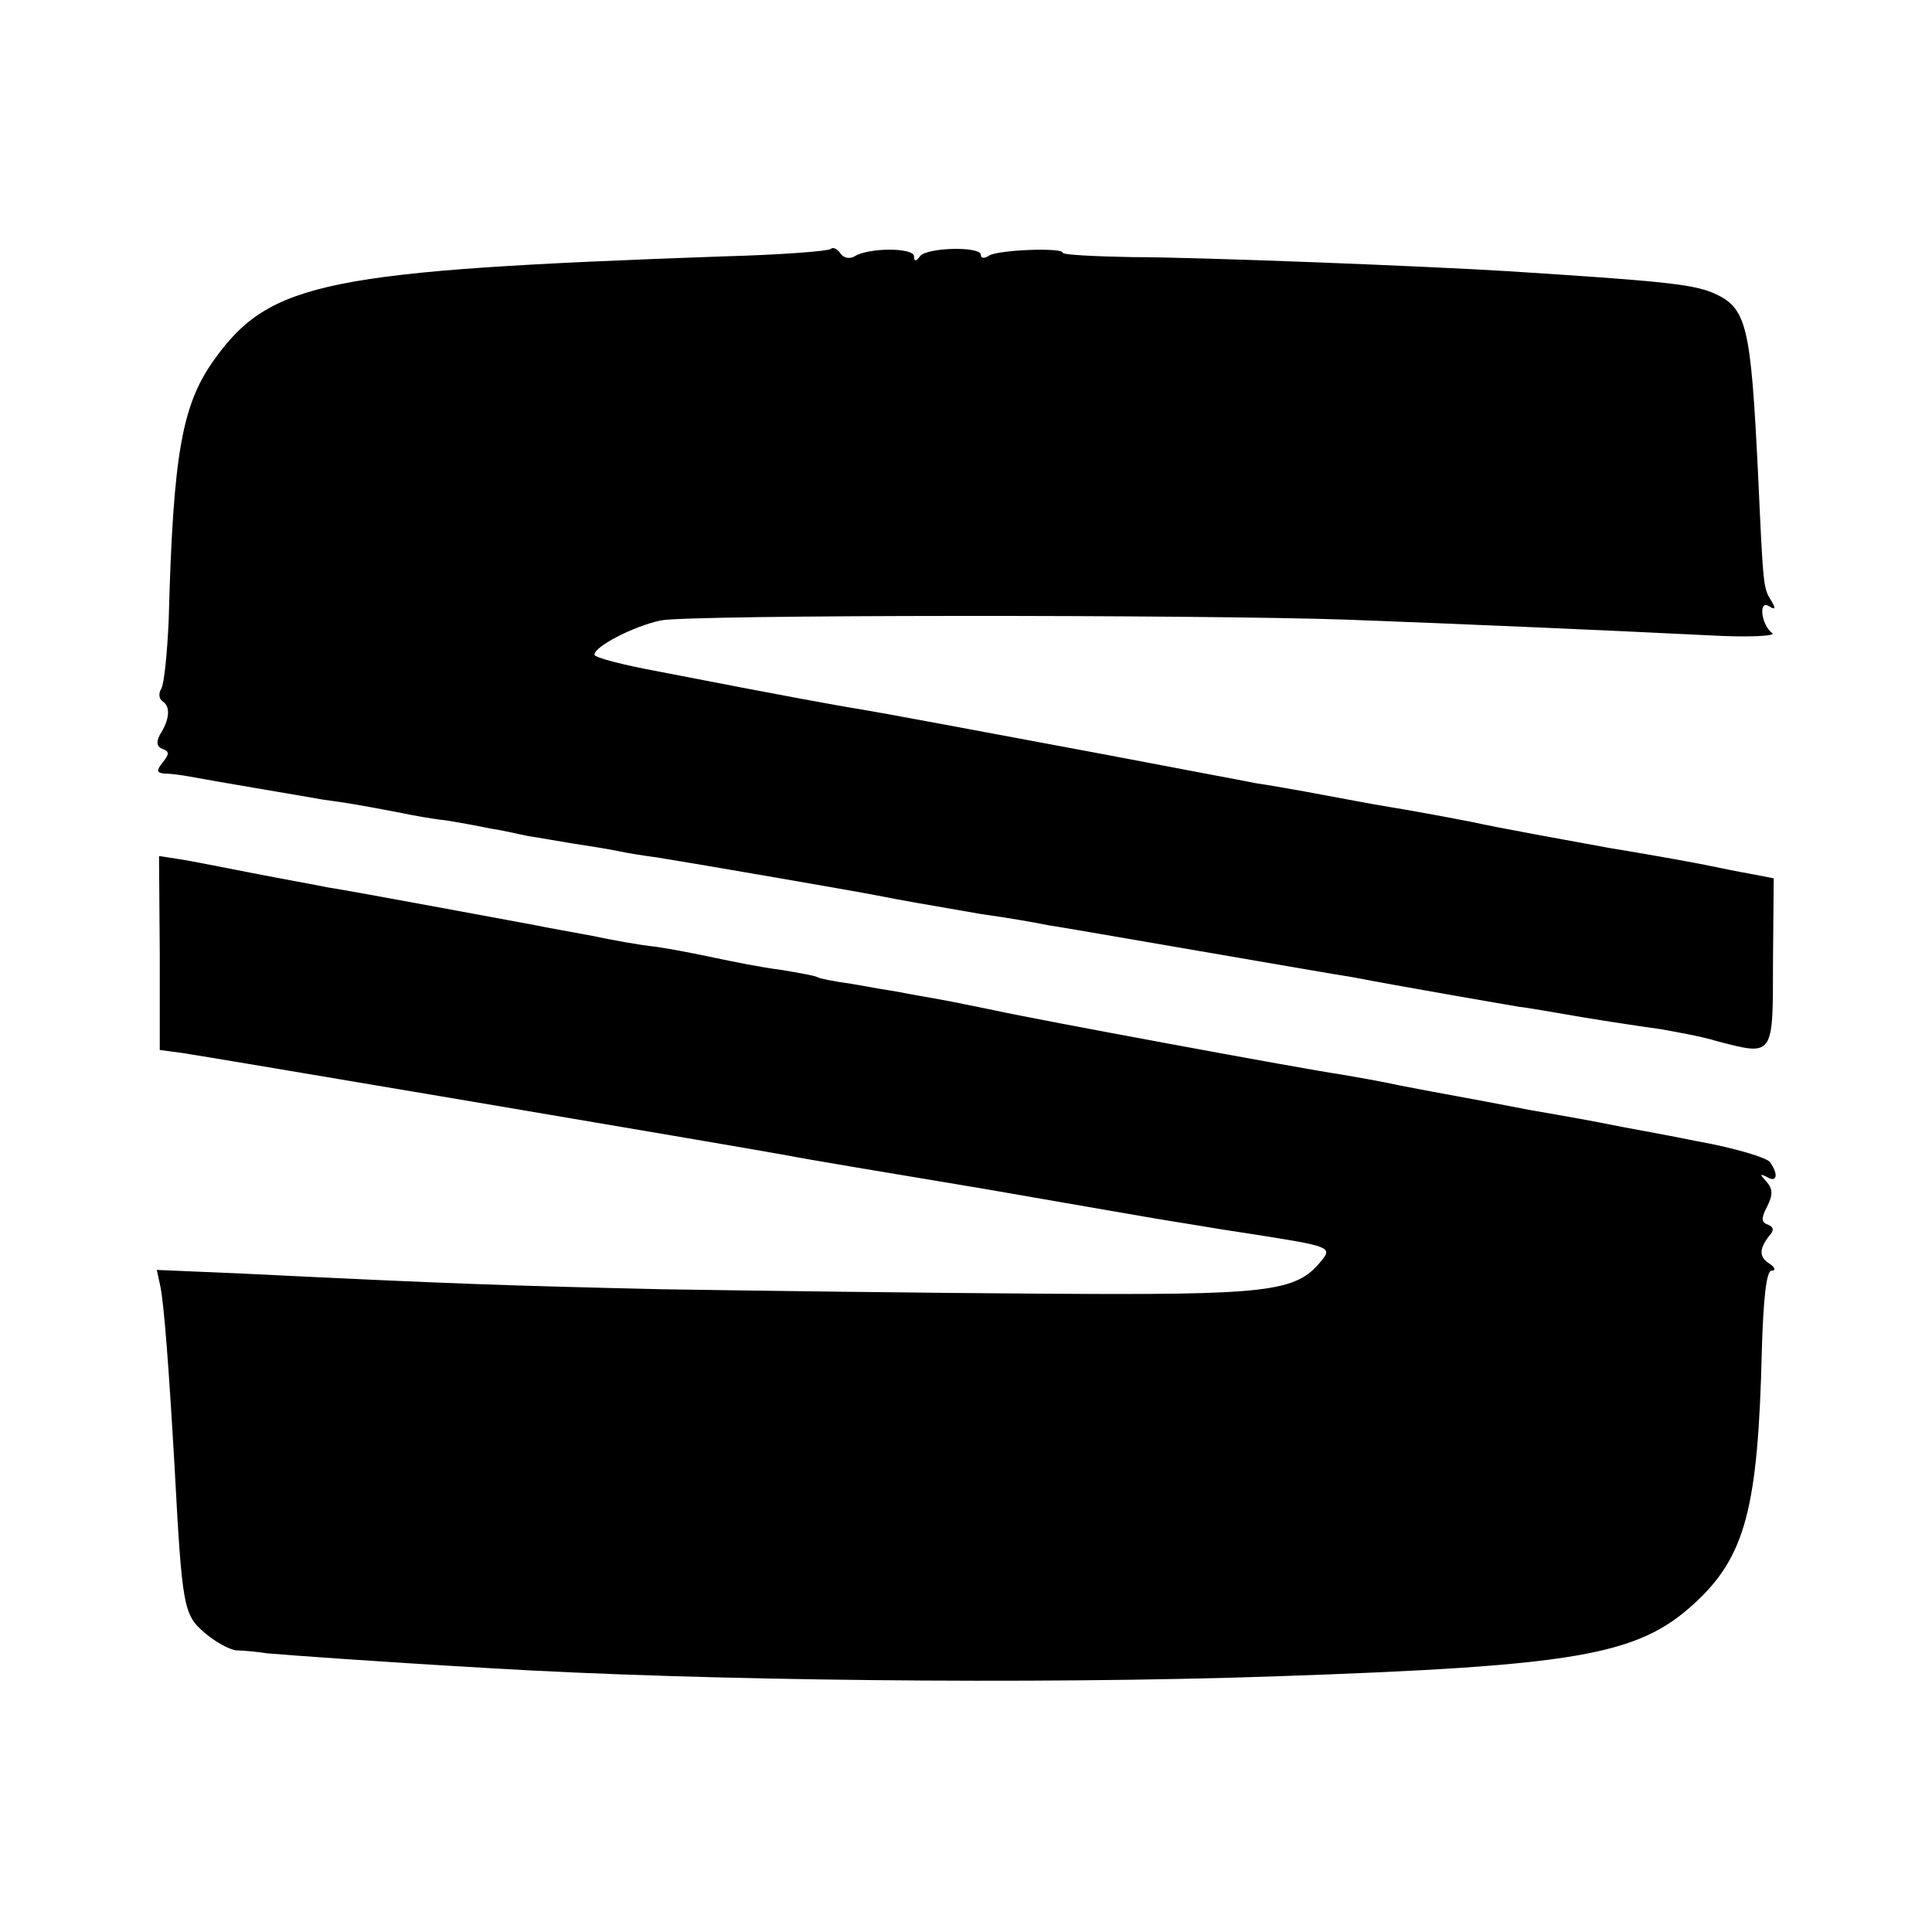
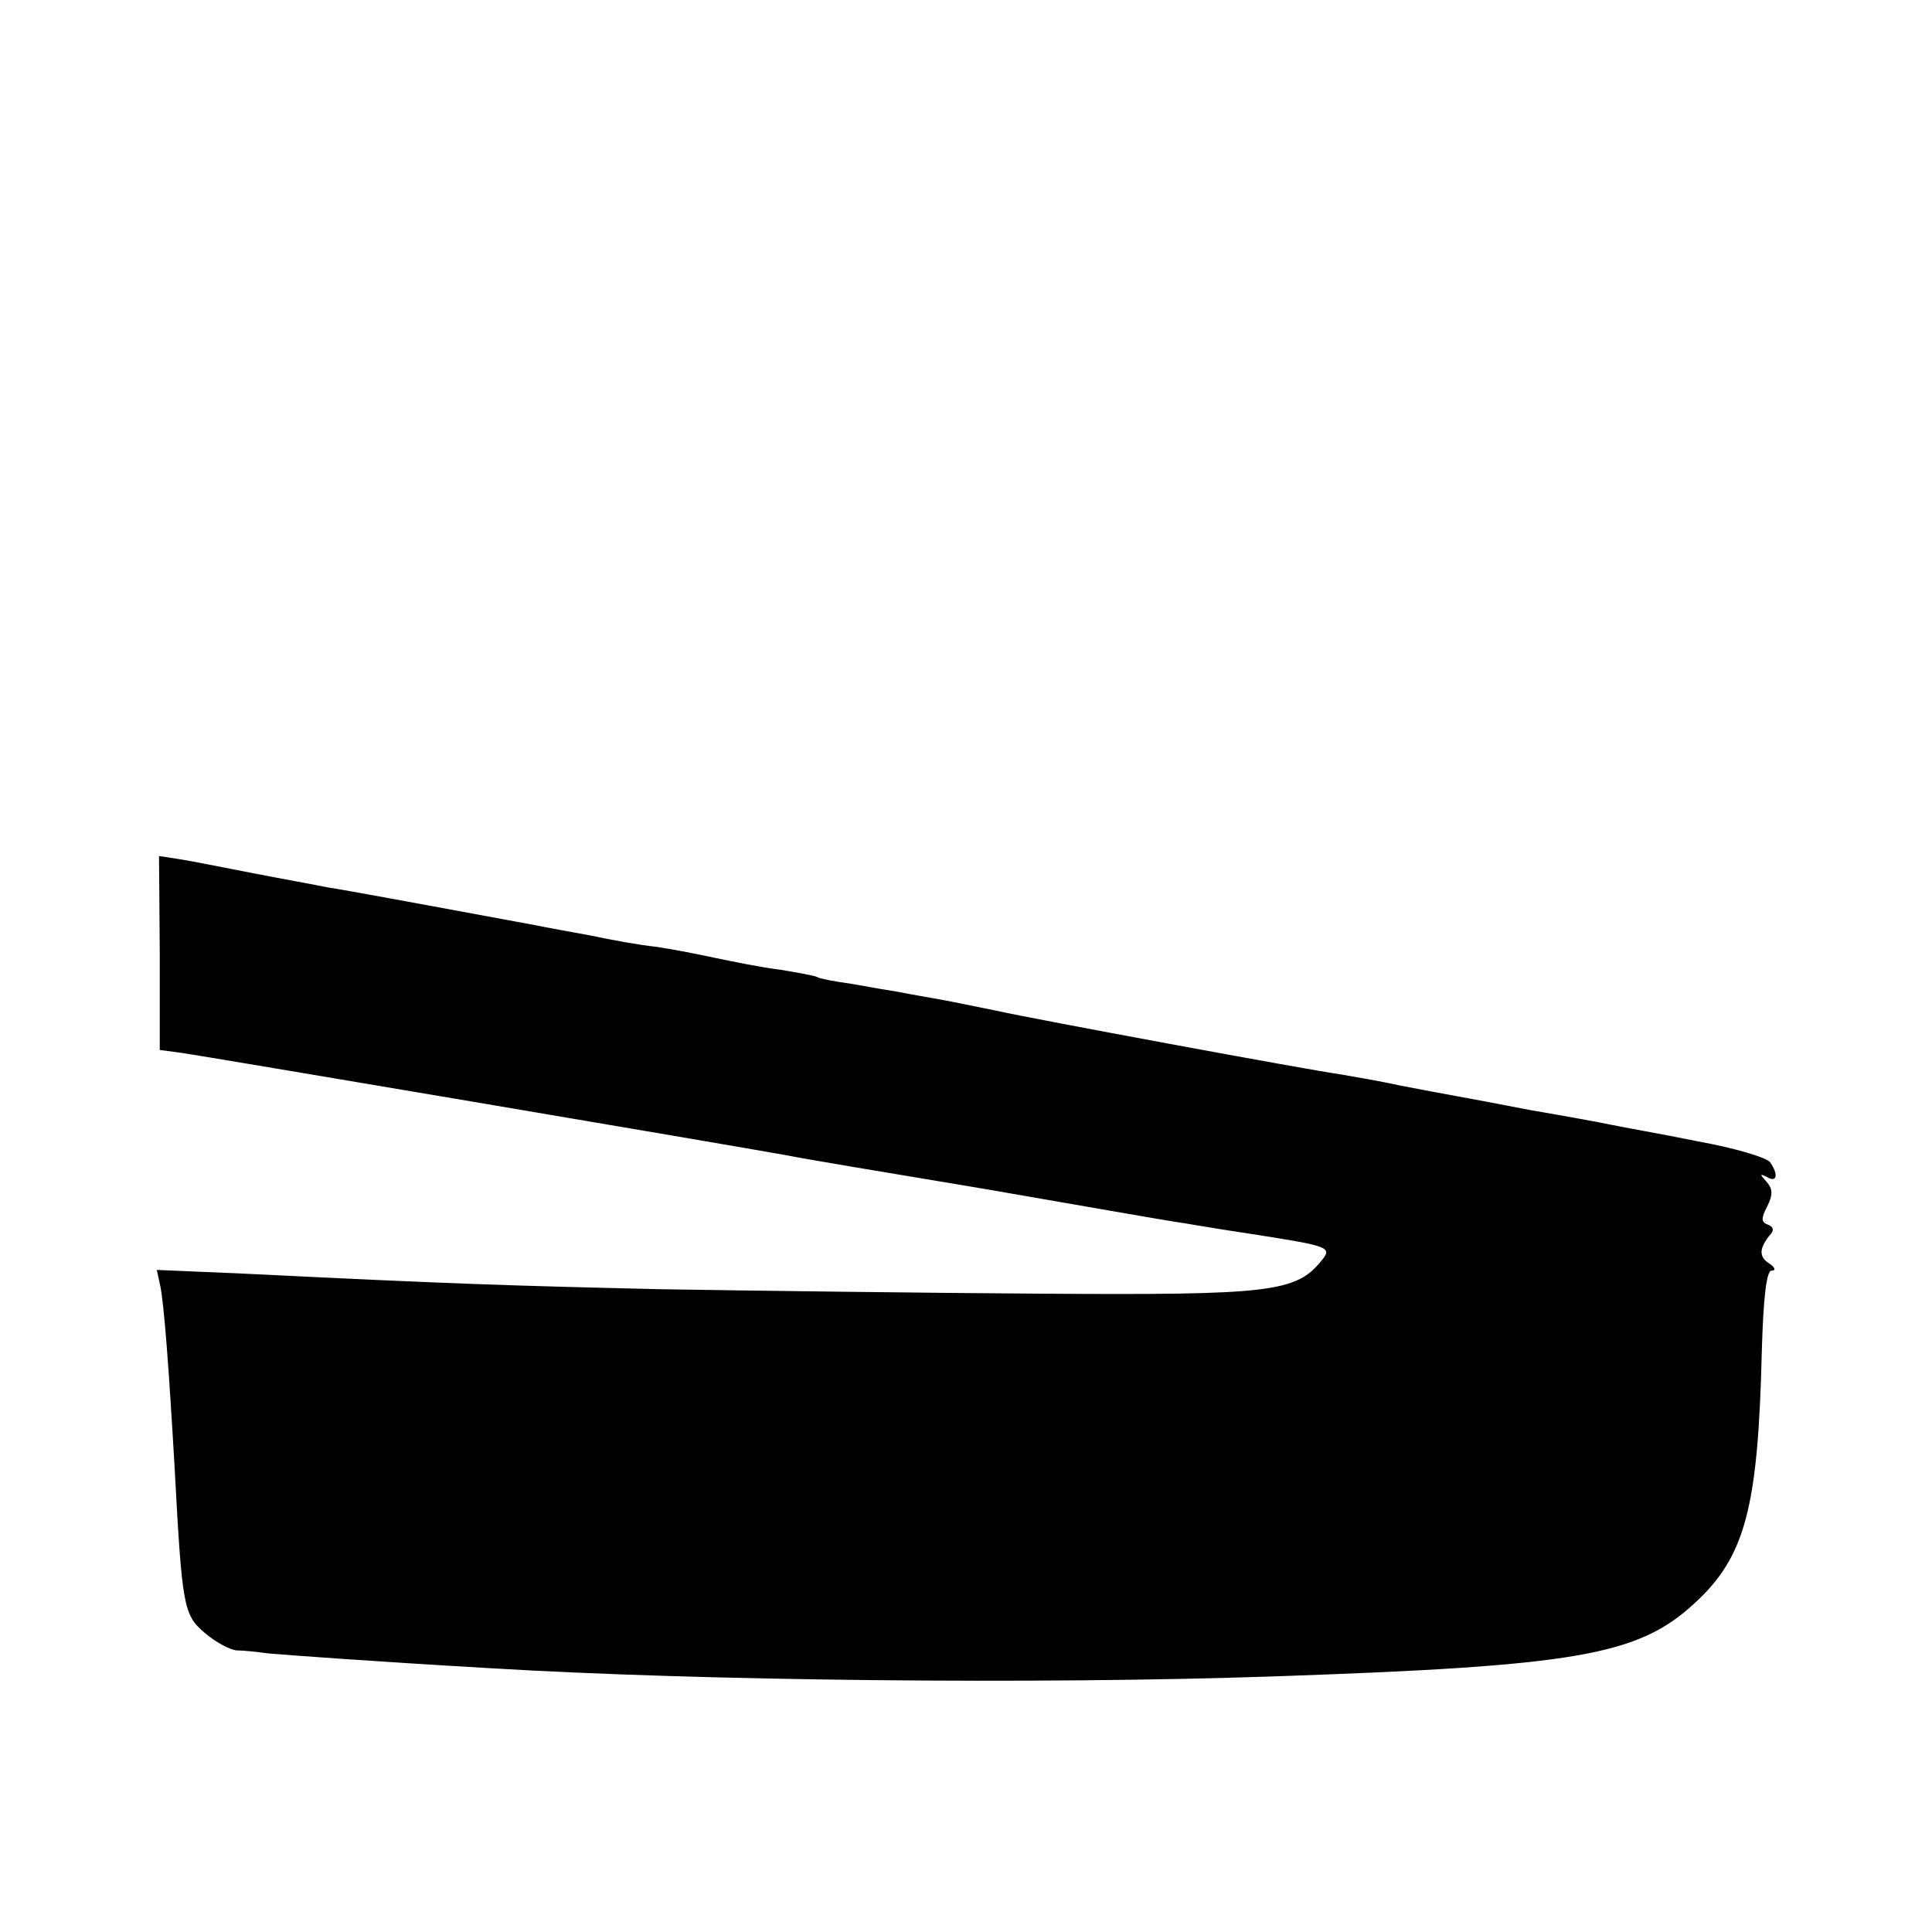
<svg xmlns="http://www.w3.org/2000/svg" version="1.0" width="260pt" height="260pt" viewBox="0 0 260 260" preserveAspectRatio="xMidYMid meet">
  <g transform="translate(0,260) scale(0.1,-0.1)" fill="#000000" stroke="none">
-     <path d="M1118 2265 c-3 -3 -68 -8 -144 -10 -534 -19 -610 -34 -685 -138 -44 -61 -56 -126 -62 -352 -2 -44 -6 -85 -10 -92 -4 -6 -3 -14 2 -17 11 -7 9 -25 -4 -45 -5 -10 -4 -16 4 -19 9 -3 9 -7 0 -18 -9 -11 -8 -14 2 -15 8 0 23 -2 34 -4 37 -7 140 -24 179 -31 37 -5 48 -7 106 -18 14 -3 41 -8 60 -10 19 -3 46 -8 60 -11 14 -2 36 -7 50 -10 14 -2 41 -7 60 -10 19 -3 46 -7 60 -10 14 -3 39 -7 55 -9 56 -9 270 -46 295 -51 35 -7 65 -12 140 -25 36 -5 76 -12 90 -15 14 -2 106 -18 205 -35 99 -17 191 -33 205 -35 62 -12 207 -37 225 -40 11 -1 49 -8 85 -14 36 -6 83 -13 105 -16 22 -4 56 -10 75 -16 77 -20 76 -22 76 105 l1 114 -31 6 c-17 3 -42 8 -56 11 -14 3 -74 14 -135 24 -60 11 -144 26 -185 35 -41 8 -91 17 -110 20 -36 6 -44 8 -115 21 -22 4 -51 9 -65 11 -14 3 -106 20 -205 39 -182 34 -294 55 -330 61 -20 3 -103 18 -267 50 -49 9 -88 19 -88 23 0 11 52 38 89 46 36 8 730 8 926 1 135 -5 344 -14 485 -21 52 -3 91 -1 85 3 -15 11 -19 46 -4 36 8 -5 9 -3 3 7 -11 18 -11 16 -18 170 -10 203 -15 225 -61 245 -29 12 -73 16 -275 29 -113 7 -418 19 -507 19 -51 1 -93 3 -93 6 0 7 -86 4 -99 -4 -6 -4 -11 -4 -11 1 0 12 -74 10 -82 -2 -5 -7 -8 -7 -8 0 0 12 -61 12 -80 0 -7 -4 -15 -2 -19 4 -4 6 -10 9 -13 6z" />
    <path d="M215 1317 l0 -130 30 -4 c28 -4 738 -124 815 -138 19 -4 139 -24 265 -45 127 -22 241 -42 255 -44 14 -2 59 -10 100 -16 109 -17 114 -18 98 -37 -34 -42 -70 -46 -373 -44 -159 1 -391 4 -515 6 -212 5 -277 7 -562 21 l-117 5 5 -23 c5 -27 11 -105 19 -243 10 -187 12 -198 40 -222 15 -13 34 -23 43 -24 9 0 28 -2 42 -4 22 -2 144 -11 300 -20 281 -17 733 -22 1055 -11 406 14 489 28 565 98 69 63 86 129 91 341 2 68 6 107 13 107 6 0 5 4 -2 9 -15 9 -15 20 -1 38 7 7 6 12 -2 15 -9 3 -9 9 -1 24 8 16 8 24 -1 34 -9 10 -9 11 1 6 13 -8 16 3 4 20 -4 6 -47 19 -97 28 -49 10 -101 19 -115 22 -14 3 -63 12 -110 20 -98 19 -108 20 -175 33 -27 6 -63 12 -80 15 -49 7 -416 75 -465 86 -25 5 -58 12 -75 15 -16 3 -41 7 -55 10 -13 2 -42 7 -64 11 -22 3 -43 7 -46 9 -3 2 -26 6 -50 10 -25 3 -64 11 -88 16 -23 5 -59 12 -80 15 -20 2 -59 9 -87 15 -27 5 -61 11 -75 14 -28 5 -241 45 -280 51 -14 3 -59 11 -100 19 -41 8 -86 17 -100 19 l-26 4 1 -131z" />
  </g>
</svg>